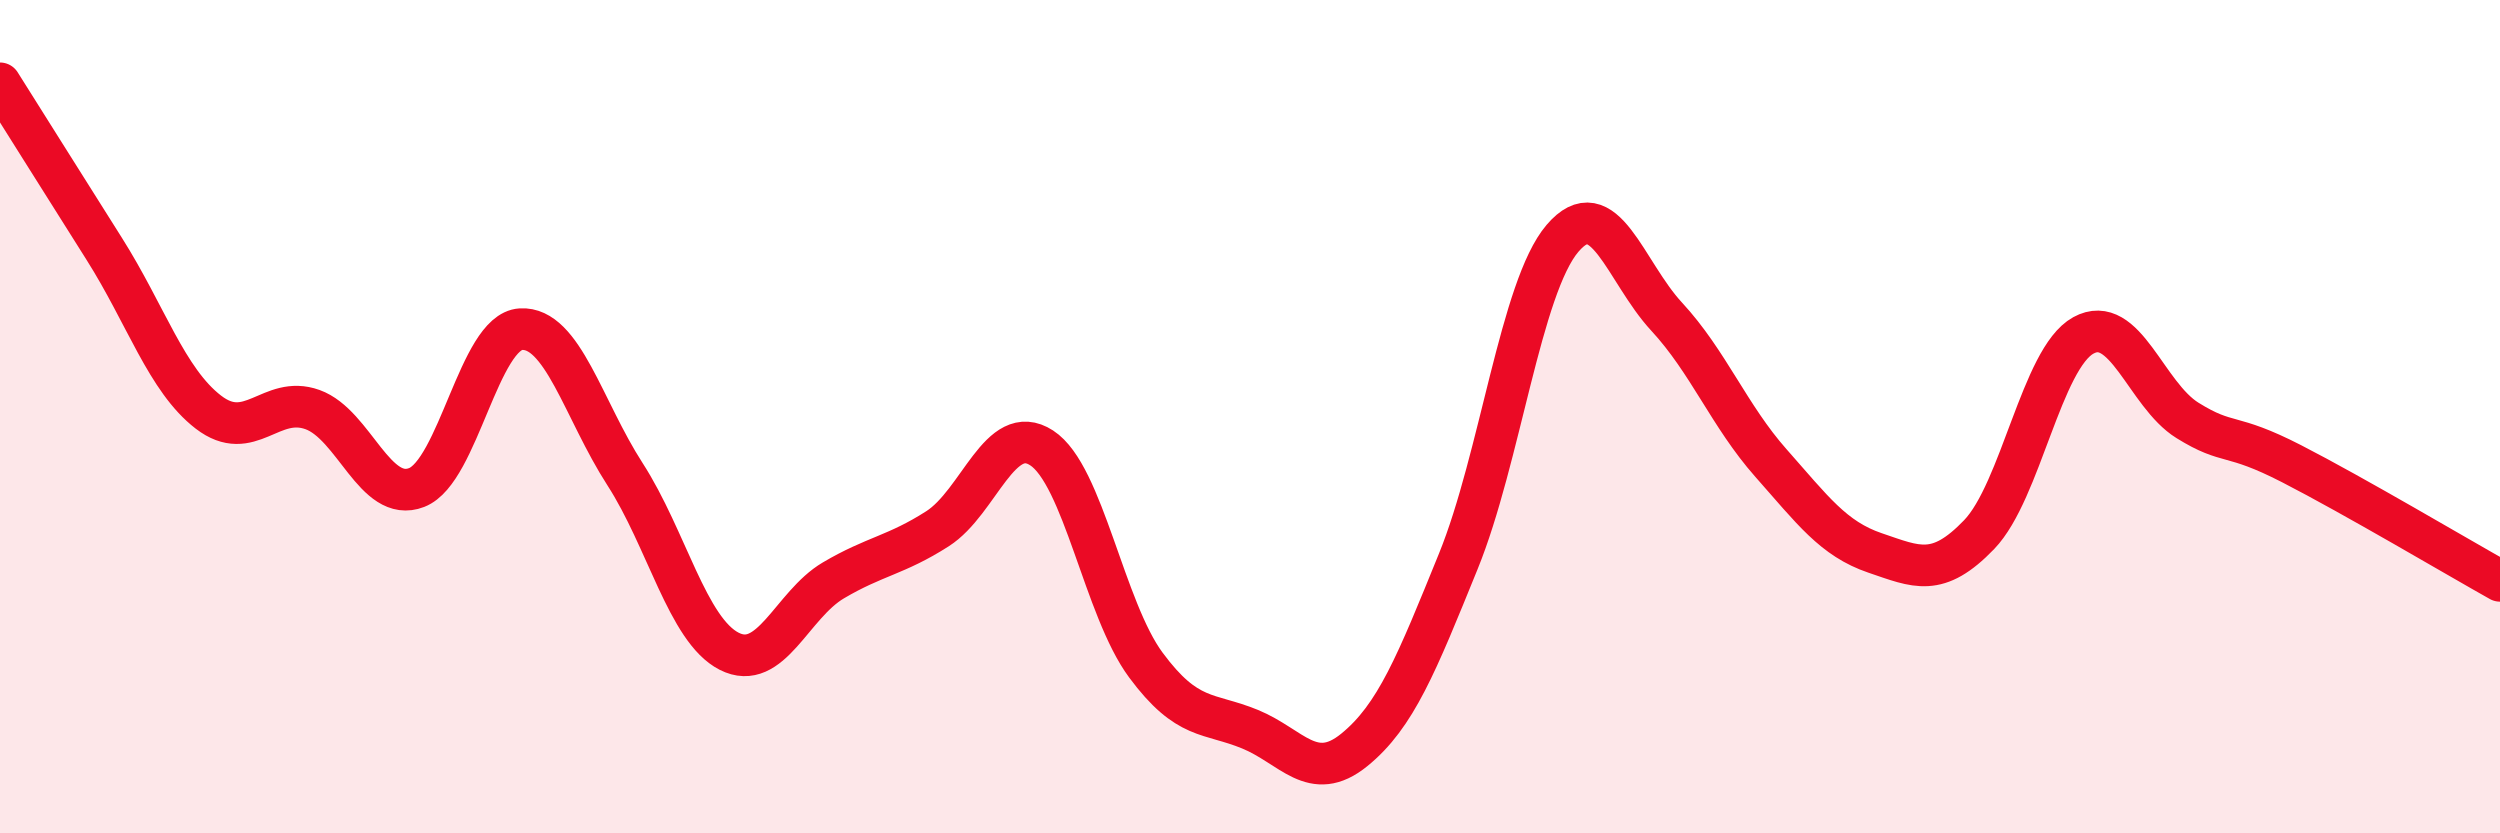
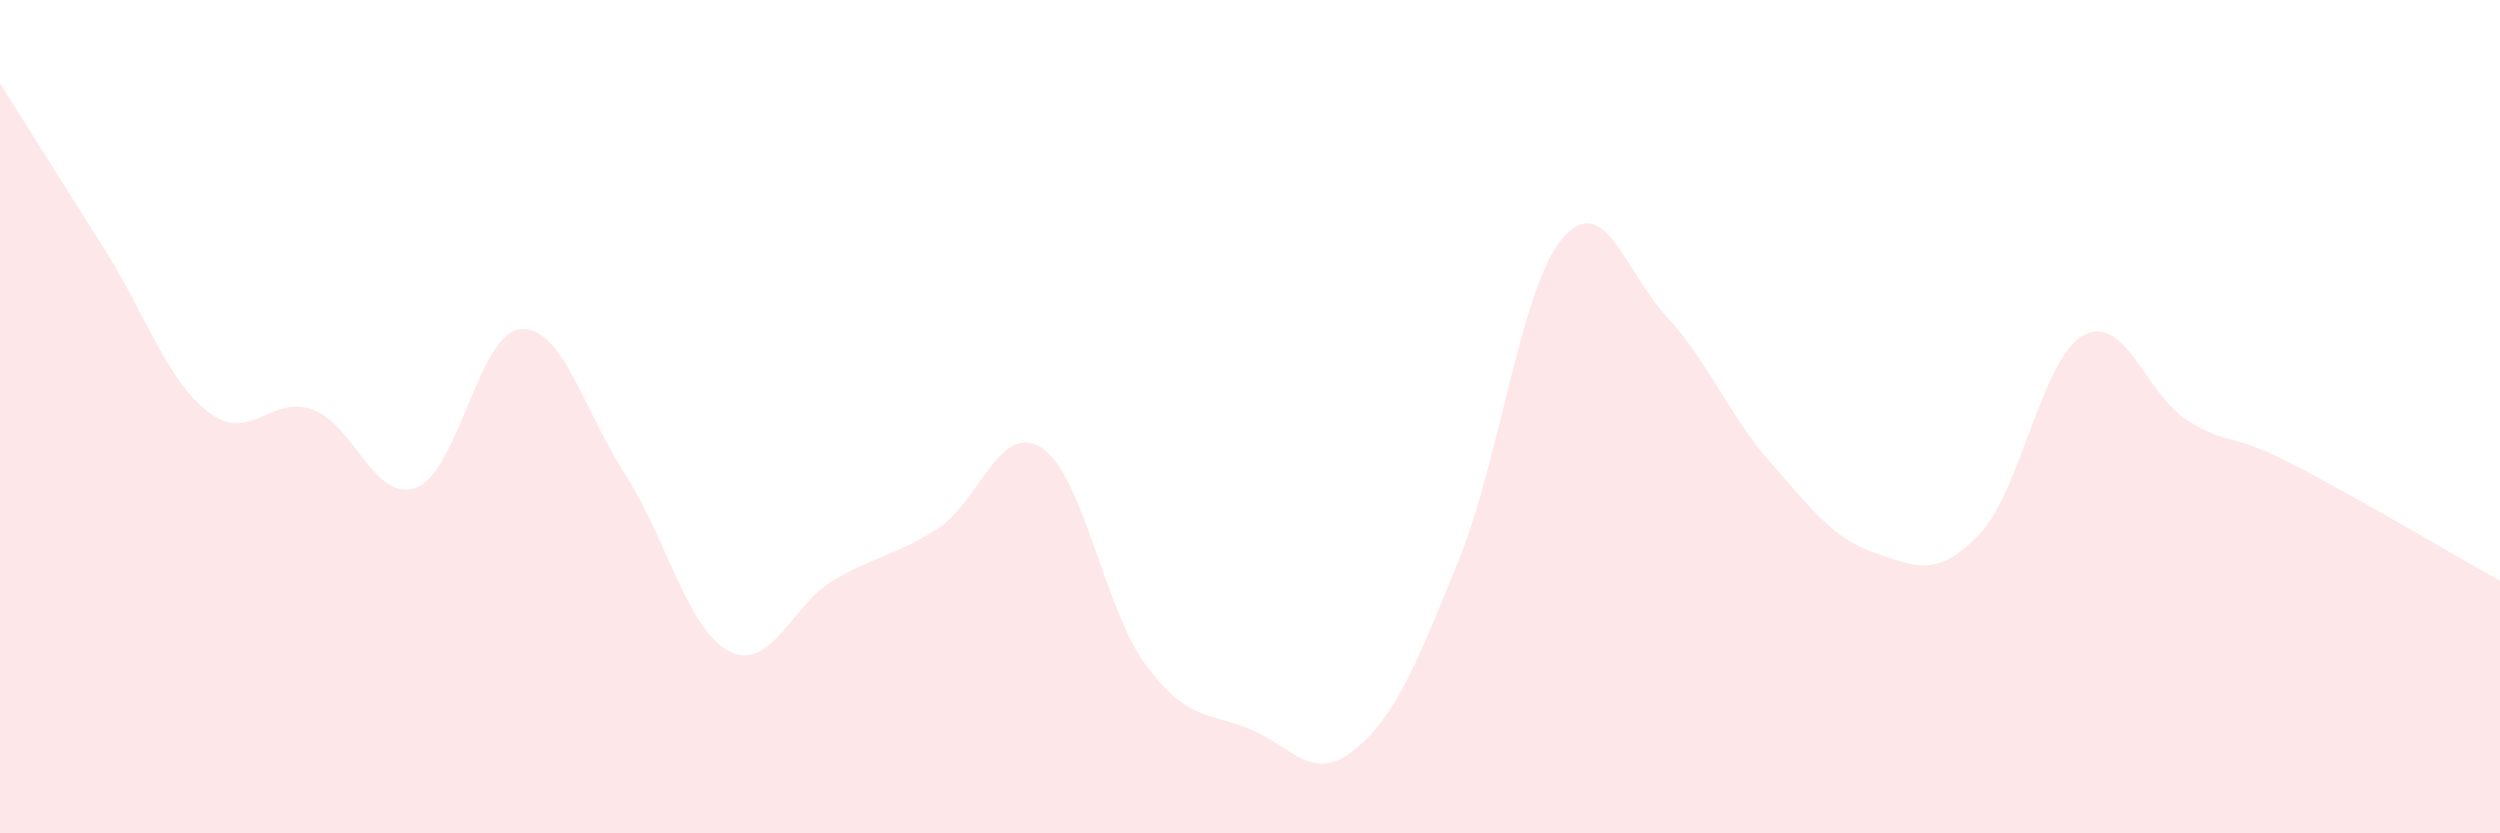
<svg xmlns="http://www.w3.org/2000/svg" width="60" height="20" viewBox="0 0 60 20">
  <path d="M 0,2 C 0.5,2.79 1.5,4.39 2.5,5.97 C 3.5,7.55 4,9.12 5,9.89 C 6,10.66 6.5,9.47 7.5,9.83 C 8.5,10.19 9,12.09 10,11.7 C 11,11.31 11.5,7.96 12.5,7.9 C 13.5,7.84 14,9.83 15,11.38 C 16,12.93 16.5,15.12 17.5,15.63 C 18.5,16.14 19,14.52 20,13.93 C 21,13.34 21.5,13.33 22.5,12.69 C 23.5,12.05 24,10.1 25,10.75 C 26,11.4 26.5,14.61 27.5,15.96 C 28.5,17.31 29,17.09 30,17.5 C 31,17.91 31.5,18.81 32.5,18 C 33.5,17.19 34,15.93 35,13.47 C 36,11.01 36.5,6.89 37.5,5.72 C 38.5,4.55 39,6.52 40,7.6 C 41,8.68 41.5,9.98 42.5,11.11 C 43.5,12.24 44,12.93 45,13.27 C 46,13.61 46.5,13.87 47.5,12.83 C 48.5,11.79 49,8.6 50,8.05 C 51,7.5 51.5,9.47 52.5,10.09 C 53.5,10.71 53.5,10.36 55,11.13 C 56.5,11.9 59,13.38 60,13.94L60 20L0 20Z" fill="#EB0A25" opacity="0.1" stroke-linecap="round" stroke-linejoin="round" />
-   <path d="M 0,2 C 0.5,2.79 1.5,4.39 2.5,5.97 C 3.5,7.55 4,9.12 5,9.89 C 6,10.66 6.5,9.47 7.5,9.83 C 8.5,10.19 9,12.09 10,11.7 C 11,11.31 11.5,7.96 12.5,7.9 C 13.5,7.84 14,9.83 15,11.38 C 16,12.93 16.5,15.12 17.5,15.63 C 18.5,16.14 19,14.52 20,13.93 C 21,13.34 21.5,13.33 22.5,12.69 C 23.5,12.05 24,10.1 25,10.75 C 26,11.4 26.5,14.61 27.5,15.96 C 28.5,17.31 29,17.09 30,17.5 C 31,17.91 31.5,18.81 32.5,18 C 33.5,17.19 34,15.93 35,13.47 C 36,11.01 36.5,6.89 37.5,5.72 C 38.5,4.55 39,6.52 40,7.6 C 41,8.68 41.5,9.98 42.5,11.11 C 43.5,12.24 44,12.93 45,13.27 C 46,13.61 46.5,13.87 47.5,12.83 C 48.5,11.79 49,8.6 50,8.05 C 51,7.5 51.5,9.47 52.5,10.09 C 53.5,10.71 53.5,10.36 55,11.13 C 56.5,11.9 59,13.38 60,13.94" stroke="#EB0A25" stroke-width="1" fill="none" stroke-linecap="round" stroke-linejoin="round" />
</svg>